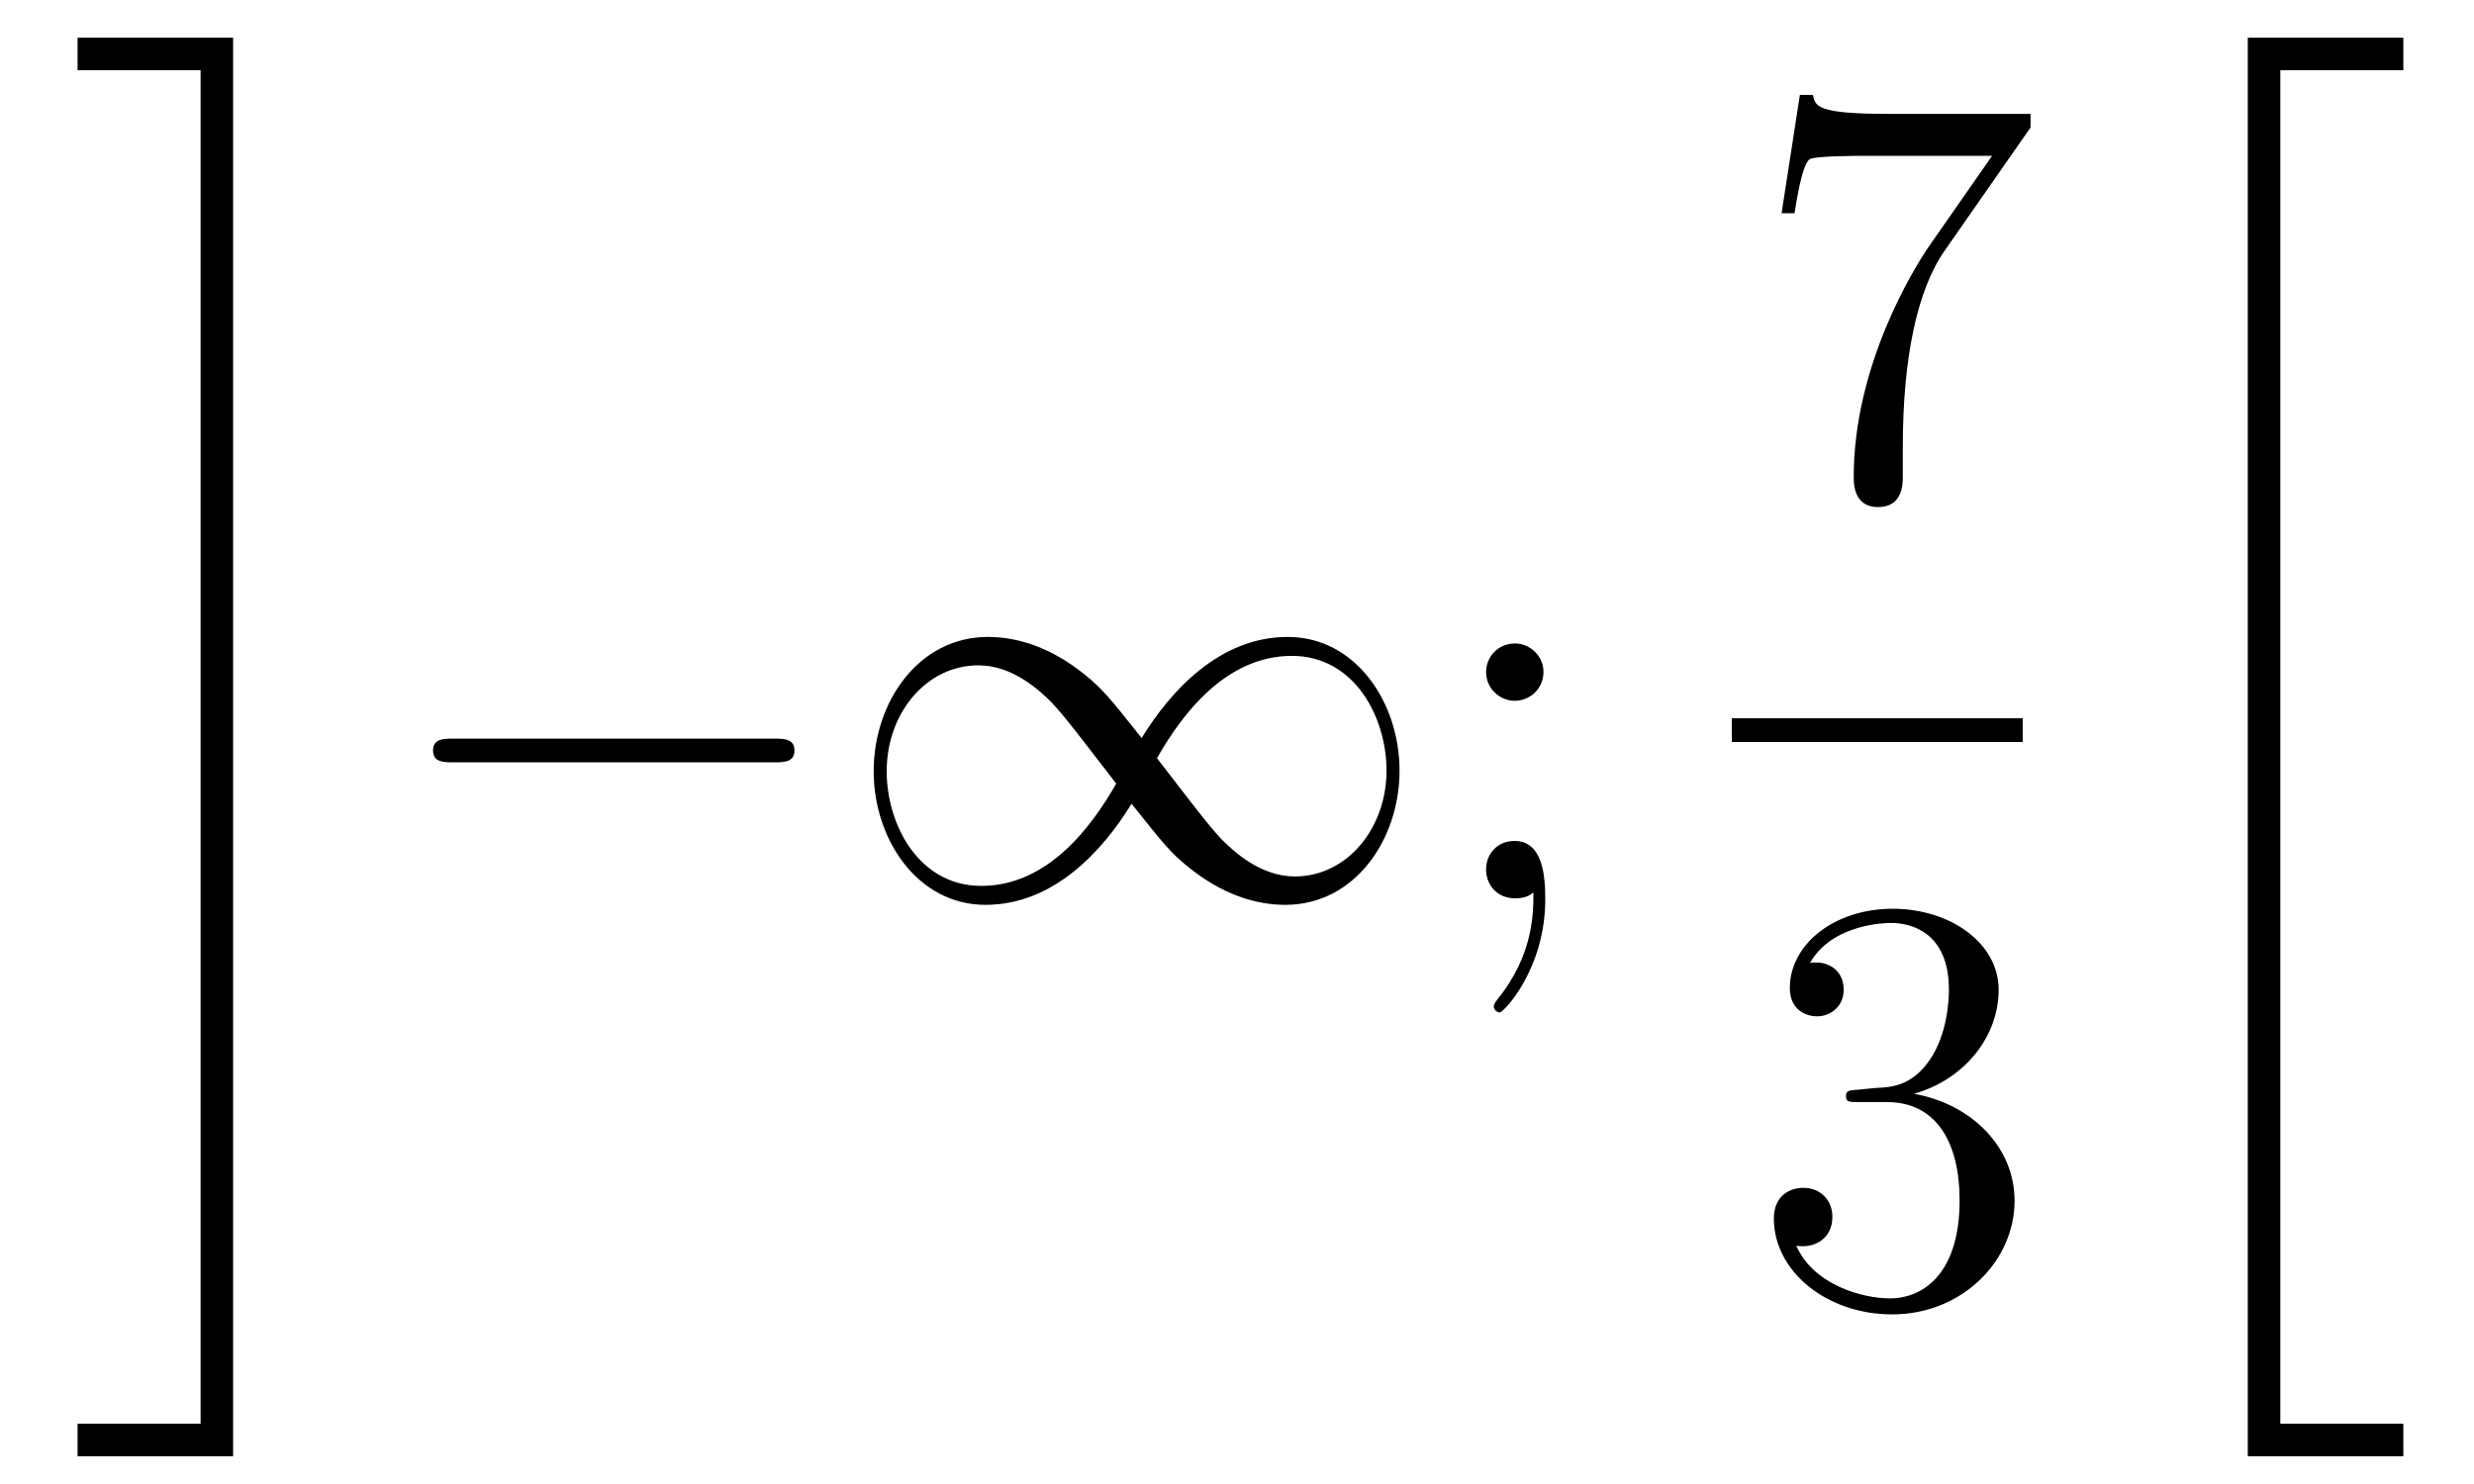
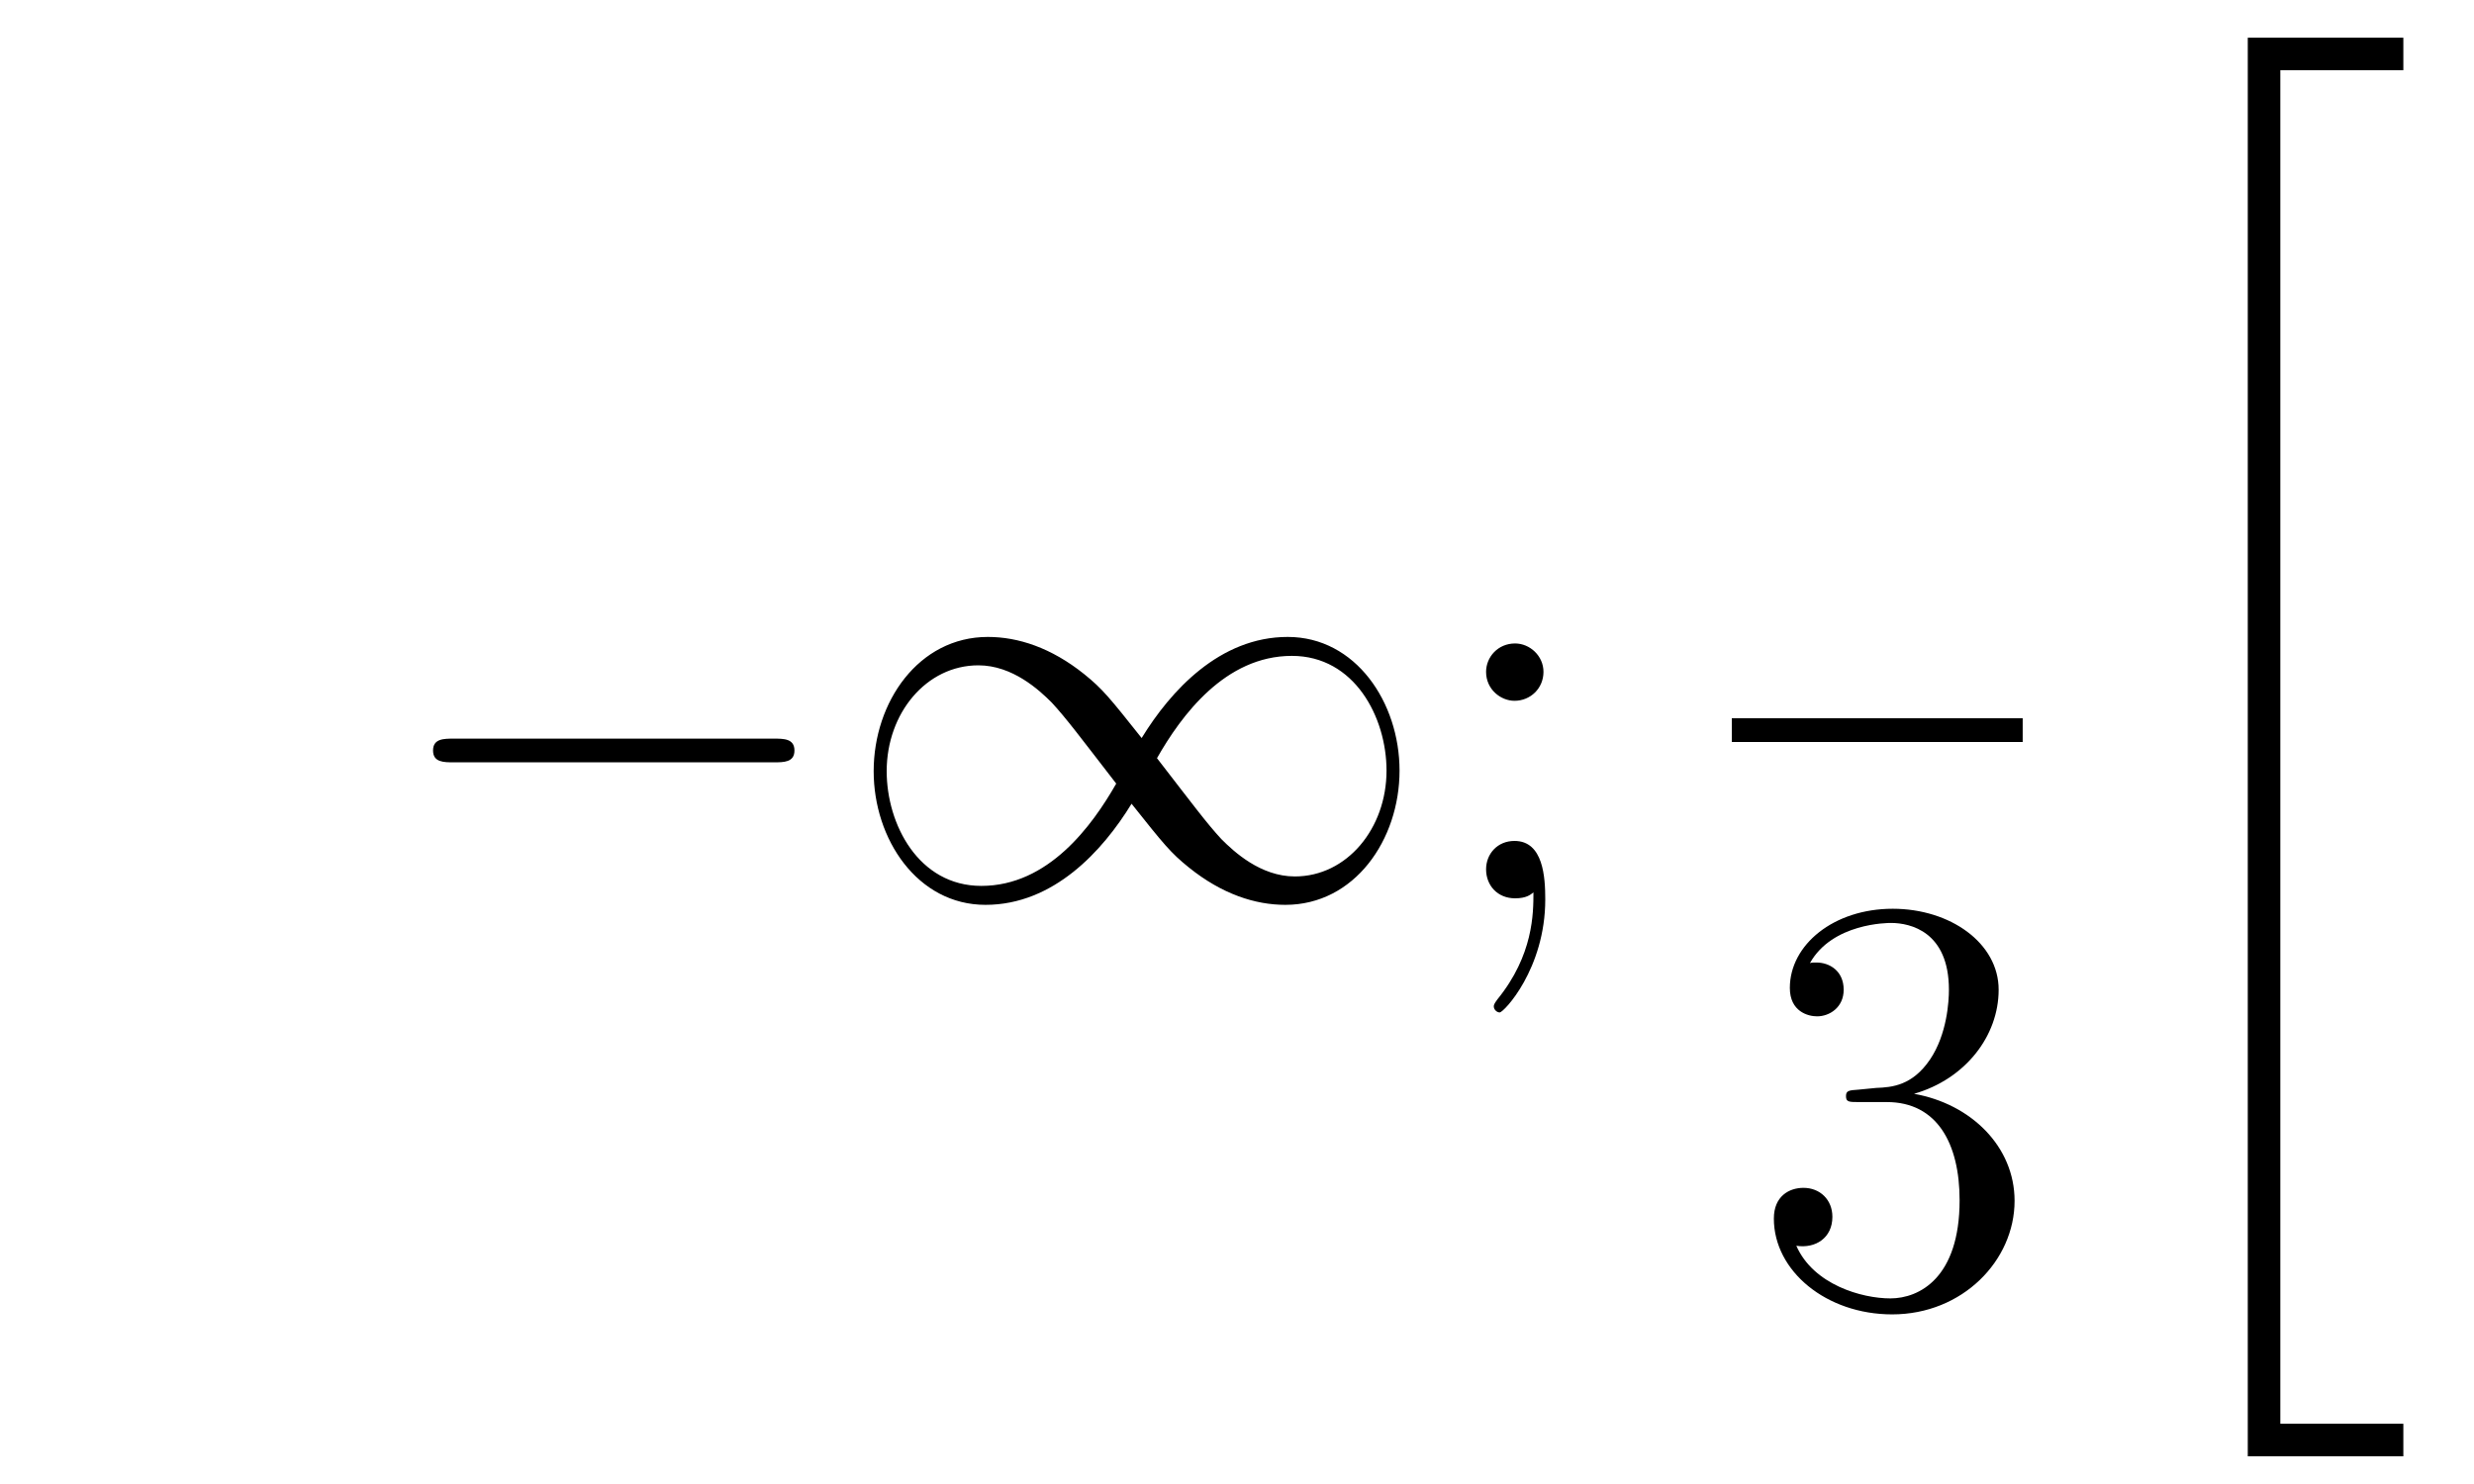
<svg xmlns="http://www.w3.org/2000/svg" height="30pt" version="1.1" viewBox="0 -30 50 30" width="50pt">
  <g id="page1">
    <g transform="matrix(1 0 0 1 -127 637)">
-       <path d="M131.054 -638.218H128.568V-637.56H131.711V-666.238H128.568V-665.581H131.054V-638.218Z" fill-rule="evenodd" />
      <path d="M142.638 -651.589C142.841 -651.589 143.056 -651.589 143.056 -651.828C143.056 -652.068 142.841 -652.068 142.638 -652.068H136.171C135.968 -652.068 135.752 -652.068 135.752 -651.828C135.752 -651.589 135.968 -651.589 136.171 -651.589H142.638ZM150.073 -652.08C149.427 -652.893 149.284 -653.072 148.913 -653.371C148.244 -653.908 147.574 -654.124 146.965 -654.124C145.566 -654.124 144.657 -652.809 144.657 -651.41C144.657 -650.035 145.542 -648.708 146.917 -648.708C148.291 -648.708 149.284 -649.796 149.869 -650.752C150.515 -649.94 150.658 -649.76 151.029 -649.462C151.698 -648.924 152.368 -648.708 152.977 -648.708C154.376 -648.708 155.285 -650.023 155.285 -651.422C155.285 -652.797 154.4 -654.124 153.025 -654.124C151.651 -654.124 150.658 -653.036 150.073 -652.08ZM150.383 -651.673C150.873 -652.534 151.758 -653.741 153.109 -653.741C154.376 -653.741 155.022 -652.498 155.022 -651.422C155.022 -650.251 154.221 -649.282 153.169 -649.282C152.475 -649.282 151.937 -649.784 151.686 -650.035C151.387 -650.358 151.113 -650.729 150.383 -651.673ZM149.559 -651.159C149.068 -650.298 148.184 -649.091 146.833 -649.091C145.566 -649.091 144.92 -650.334 144.92 -651.41C144.92 -652.582 145.721 -653.55 146.773 -653.55C147.466 -653.55 148.005 -653.048 148.256 -652.797C148.554 -652.474 148.829 -652.103 149.559 -651.159Z" fill-rule="evenodd" />
      <path d="M158.194 -653.418C158.194 -653.741 157.919 -653.992 157.62 -653.992C157.273 -653.992 157.034 -653.717 157.034 -653.418C157.034 -653.06 157.333 -652.833 157.608 -652.833C157.931 -652.833 158.194 -653.084 158.194 -653.418ZM157.991 -648.96C157.991 -648.541 157.991 -647.692 157.262 -646.796C157.19 -646.7 157.19 -646.676 157.19 -646.653C157.19 -646.593 157.25 -646.533 157.309 -646.533C157.393 -646.533 158.23 -647.418 158.23 -648.816C158.23 -649.258 158.194 -650 157.608 -650C157.262 -650 157.034 -649.737 157.034 -649.426C157.034 -649.103 157.262 -648.84 157.62 -648.84C157.847 -648.84 157.931 -648.912 157.991 -648.96Z" fill-rule="evenodd" />
-       <path d="M168.038 -664.423V-664.698H165.157C163.711 -664.698 163.687 -664.854 163.639 -665.081H163.376L163.006 -662.69H163.268C163.304 -662.905 163.412 -663.647 163.568 -663.778C163.663 -663.85 164.56 -663.85 164.727 -663.85H167.261L165.994 -662.033C165.671 -661.567 164.464 -659.606 164.464 -657.359C164.464 -657.227 164.464 -656.749 164.954 -656.749C165.456 -656.749 165.456 -657.215 165.456 -657.371V-657.968C165.456 -659.749 165.743 -661.136 166.305 -661.937L168.038 -664.423Z" fill-rule="evenodd" />
      <path d="M162 -652H167.879V-652.48H162" />
      <path d="M164.56 -644.972C164.356 -644.96 164.308 -644.947 164.308 -644.84C164.308 -644.721 164.368 -644.721 164.583 -644.721H165.133C166.149 -644.721 166.604 -643.884 166.604 -642.736C166.604 -641.17 165.791 -640.752 165.205 -640.752C164.631 -640.752 163.651 -641.027 163.304 -641.816C163.687 -641.756 164.033 -641.971 164.033 -642.401C164.033 -642.748 163.782 -642.987 163.448 -642.987C163.161 -642.987 162.85 -642.82 162.85 -642.366C162.85 -641.302 163.914 -640.429 165.241 -640.429C166.663 -640.429 167.715 -641.517 167.715 -642.724C167.715 -643.824 166.831 -644.685 165.683 -644.888C166.723 -645.187 167.393 -646.059 167.393 -646.992C167.393 -647.936 166.413 -648.629 165.253 -648.629C164.058 -648.629 163.173 -647.9 163.173 -647.028C163.173 -646.549 163.543 -646.454 163.723 -646.454C163.974 -646.454 164.261 -646.633 164.261 -646.992C164.261 -647.374 163.974 -647.542 163.711 -647.542C163.639 -647.542 163.615 -647.542 163.579 -647.53C164.033 -648.342 165.157 -648.342 165.217 -648.342C165.612 -648.342 166.388 -648.163 166.388 -646.992C166.388 -646.765 166.353 -646.095 166.006 -645.581C165.648 -645.055 165.241 -645.019 164.918 -645.007L164.56 -644.972Z" fill-rule="evenodd" />
      <path d="M172.428 -637.56H175.572V-638.218H173.086V-665.581H175.572V-666.238H172.428V-637.56Z" fill-rule="evenodd" />
    </g>
  </g>
</svg>